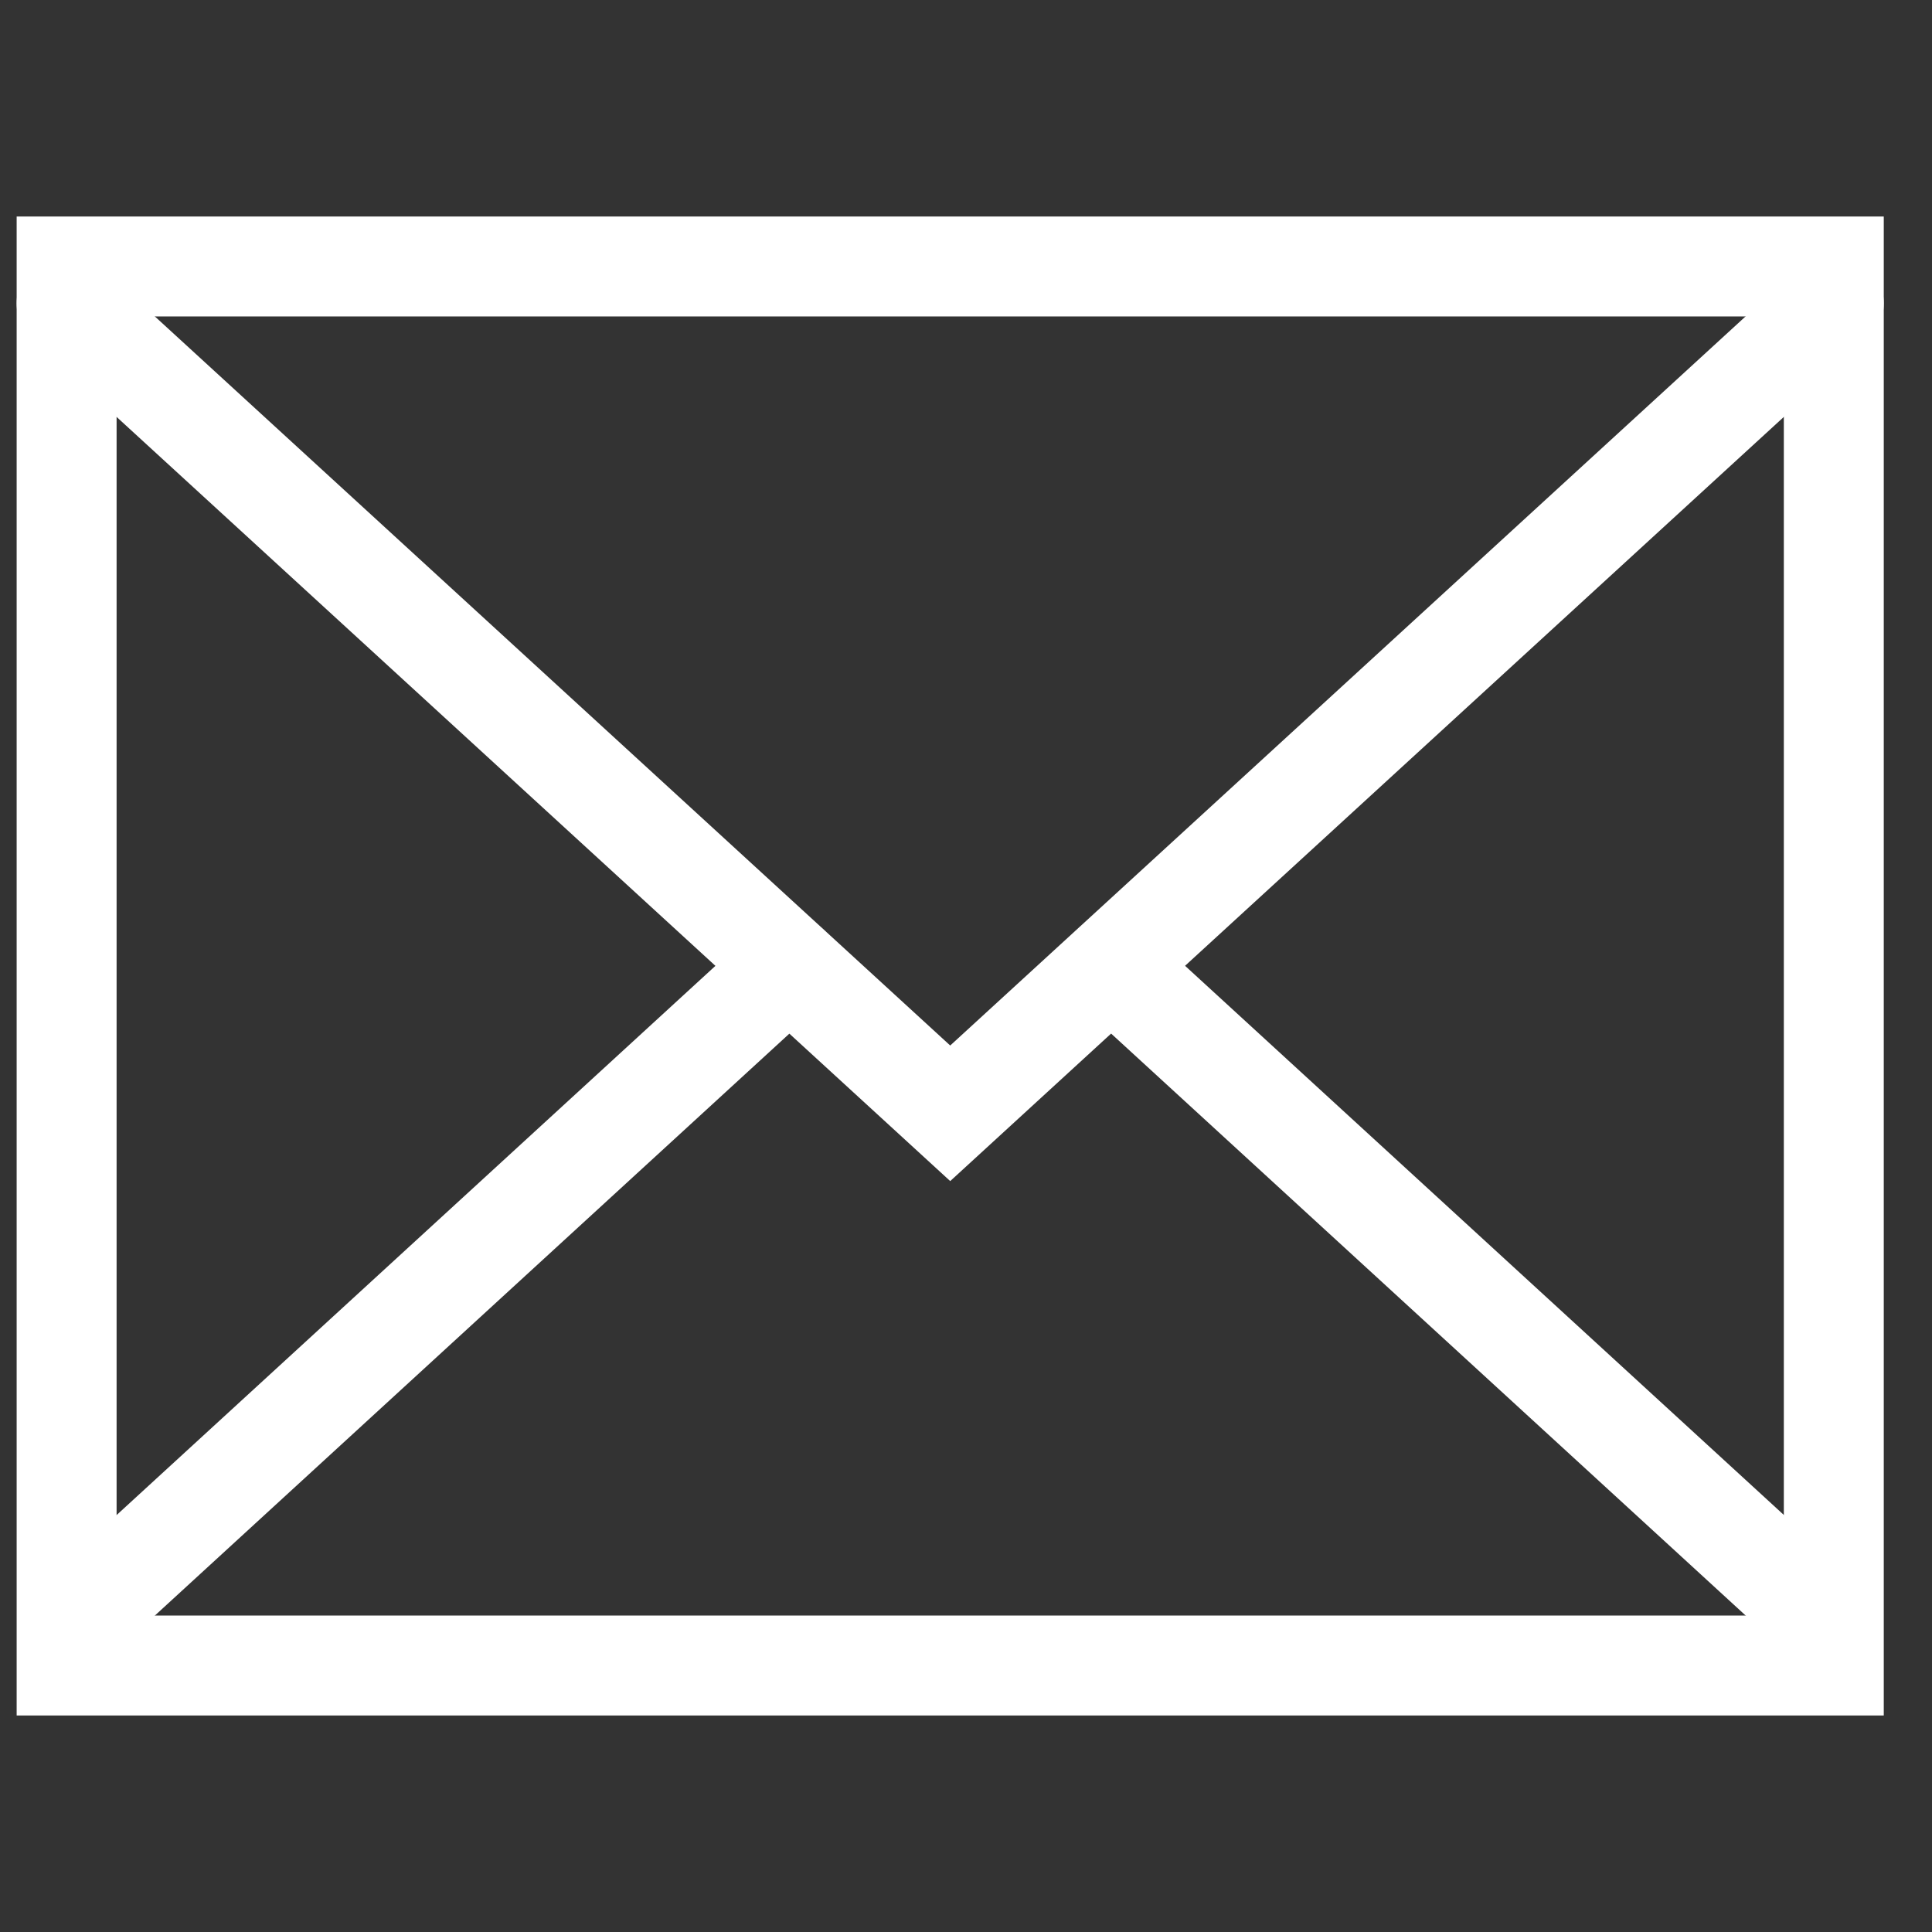
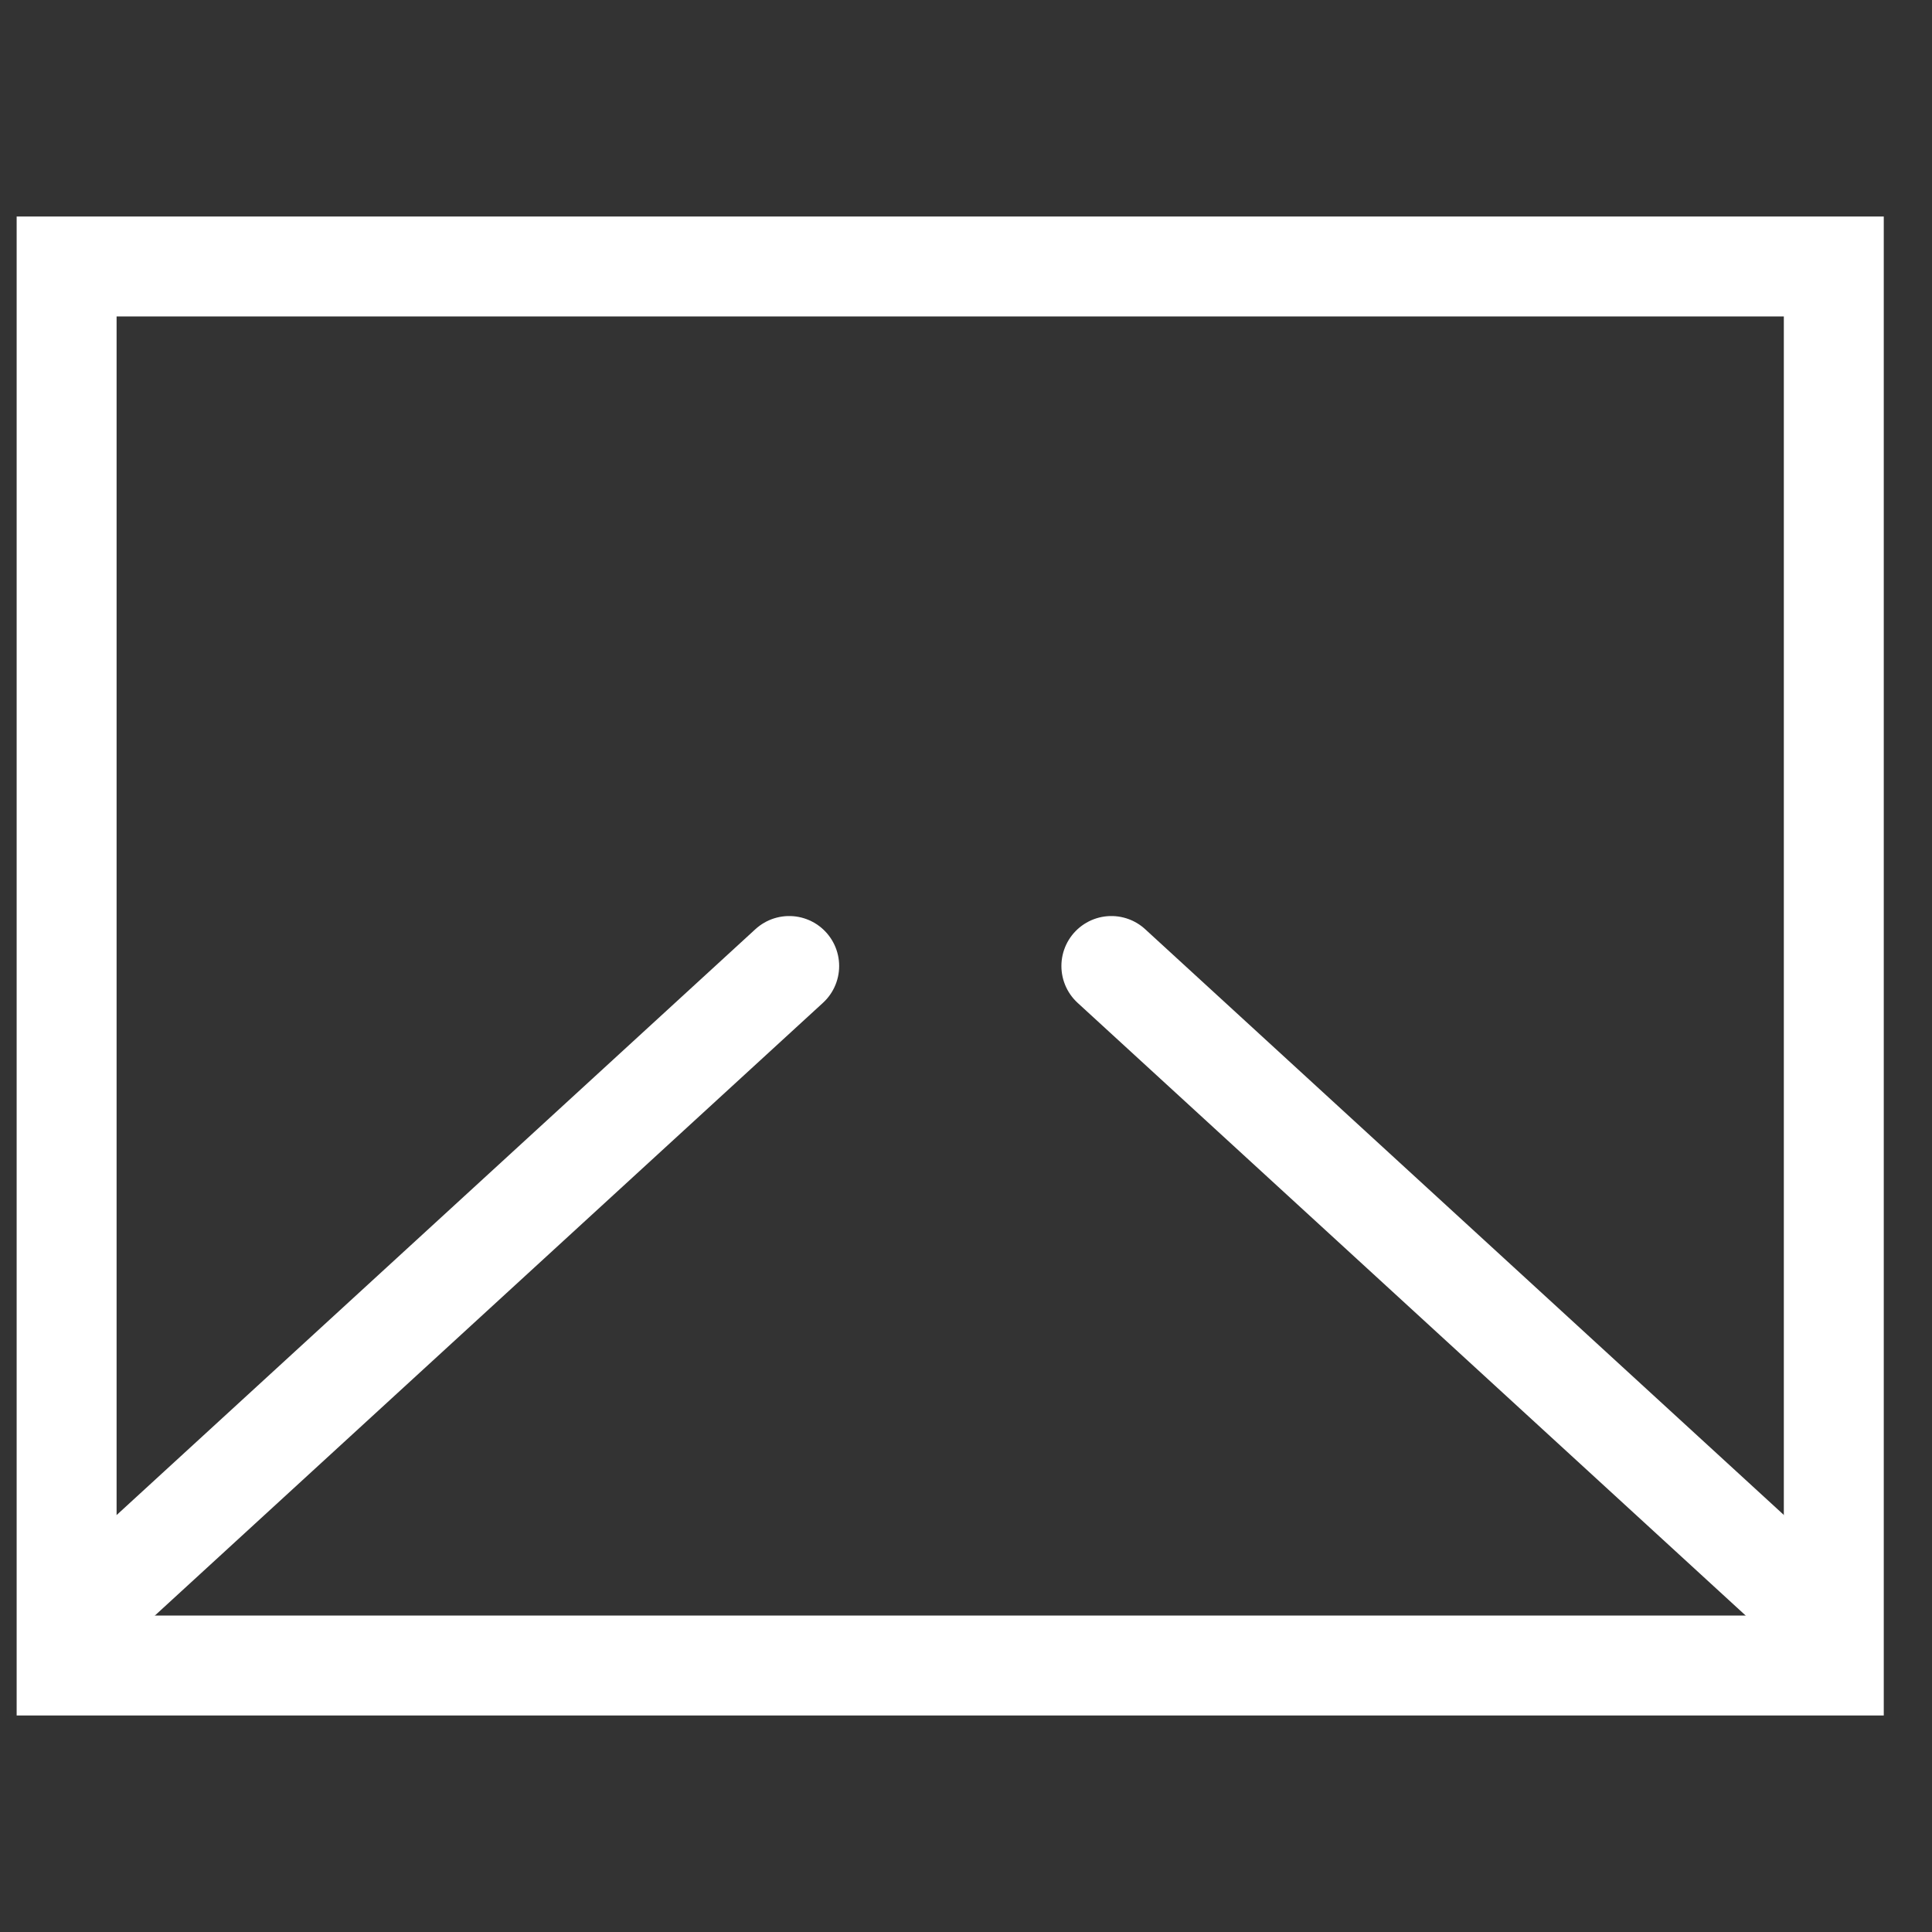
<svg xmlns="http://www.w3.org/2000/svg" width="29" height="29" viewBox="0 0 29 29" fill="none">
  <rect x="0" y="0" width="29" height="29" fill="#333333" stroke="none" />
-   <path d="M27.526 4.553L14.263 16.711L1 4.553" stroke="white" stroke-width="1.5" stroke-linecap="round" />
  <rect x="1" y="4" width="26.526" height="21" stroke="white" stroke-width="1.5" />
  <path d="M11.846 14.5L1.346 24.13" stroke="white" stroke-width="1.5" stroke-linecap="round" />
  <path d="M27.182 24.13L16.682 14.5" stroke="white" stroke-width="1.5" stroke-linecap="round" stroke-linejoin="round" />
</svg>